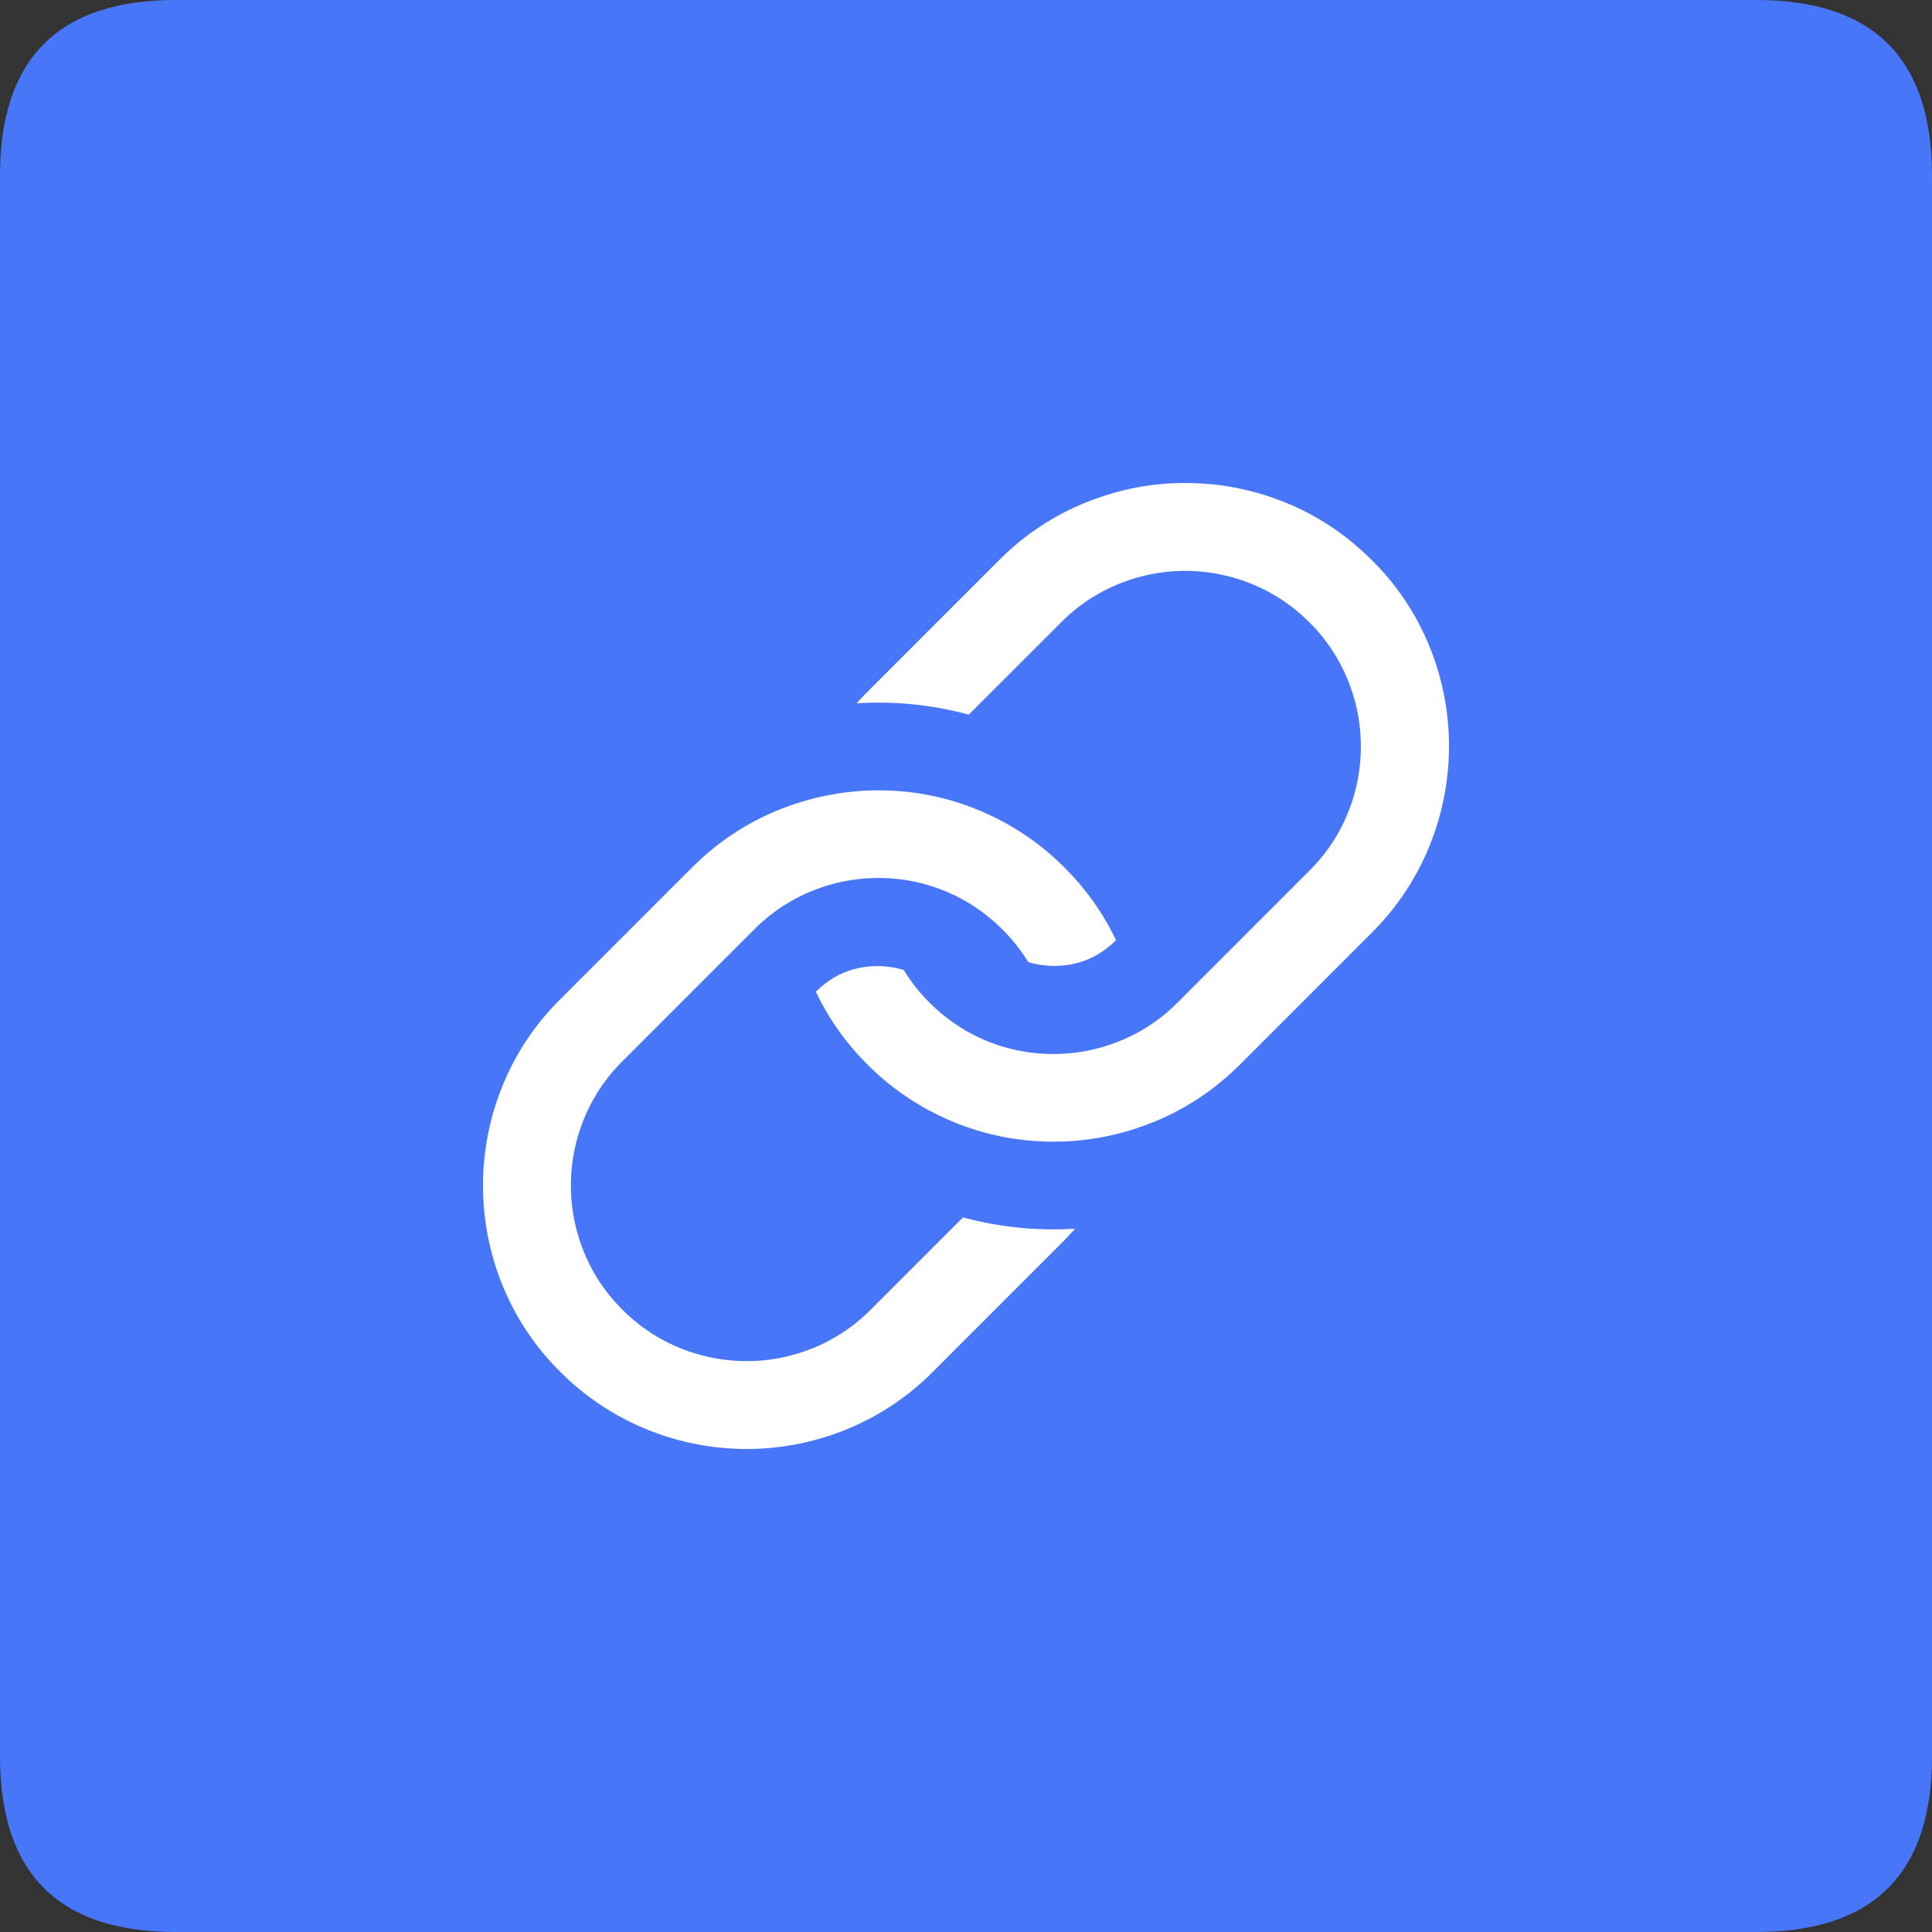
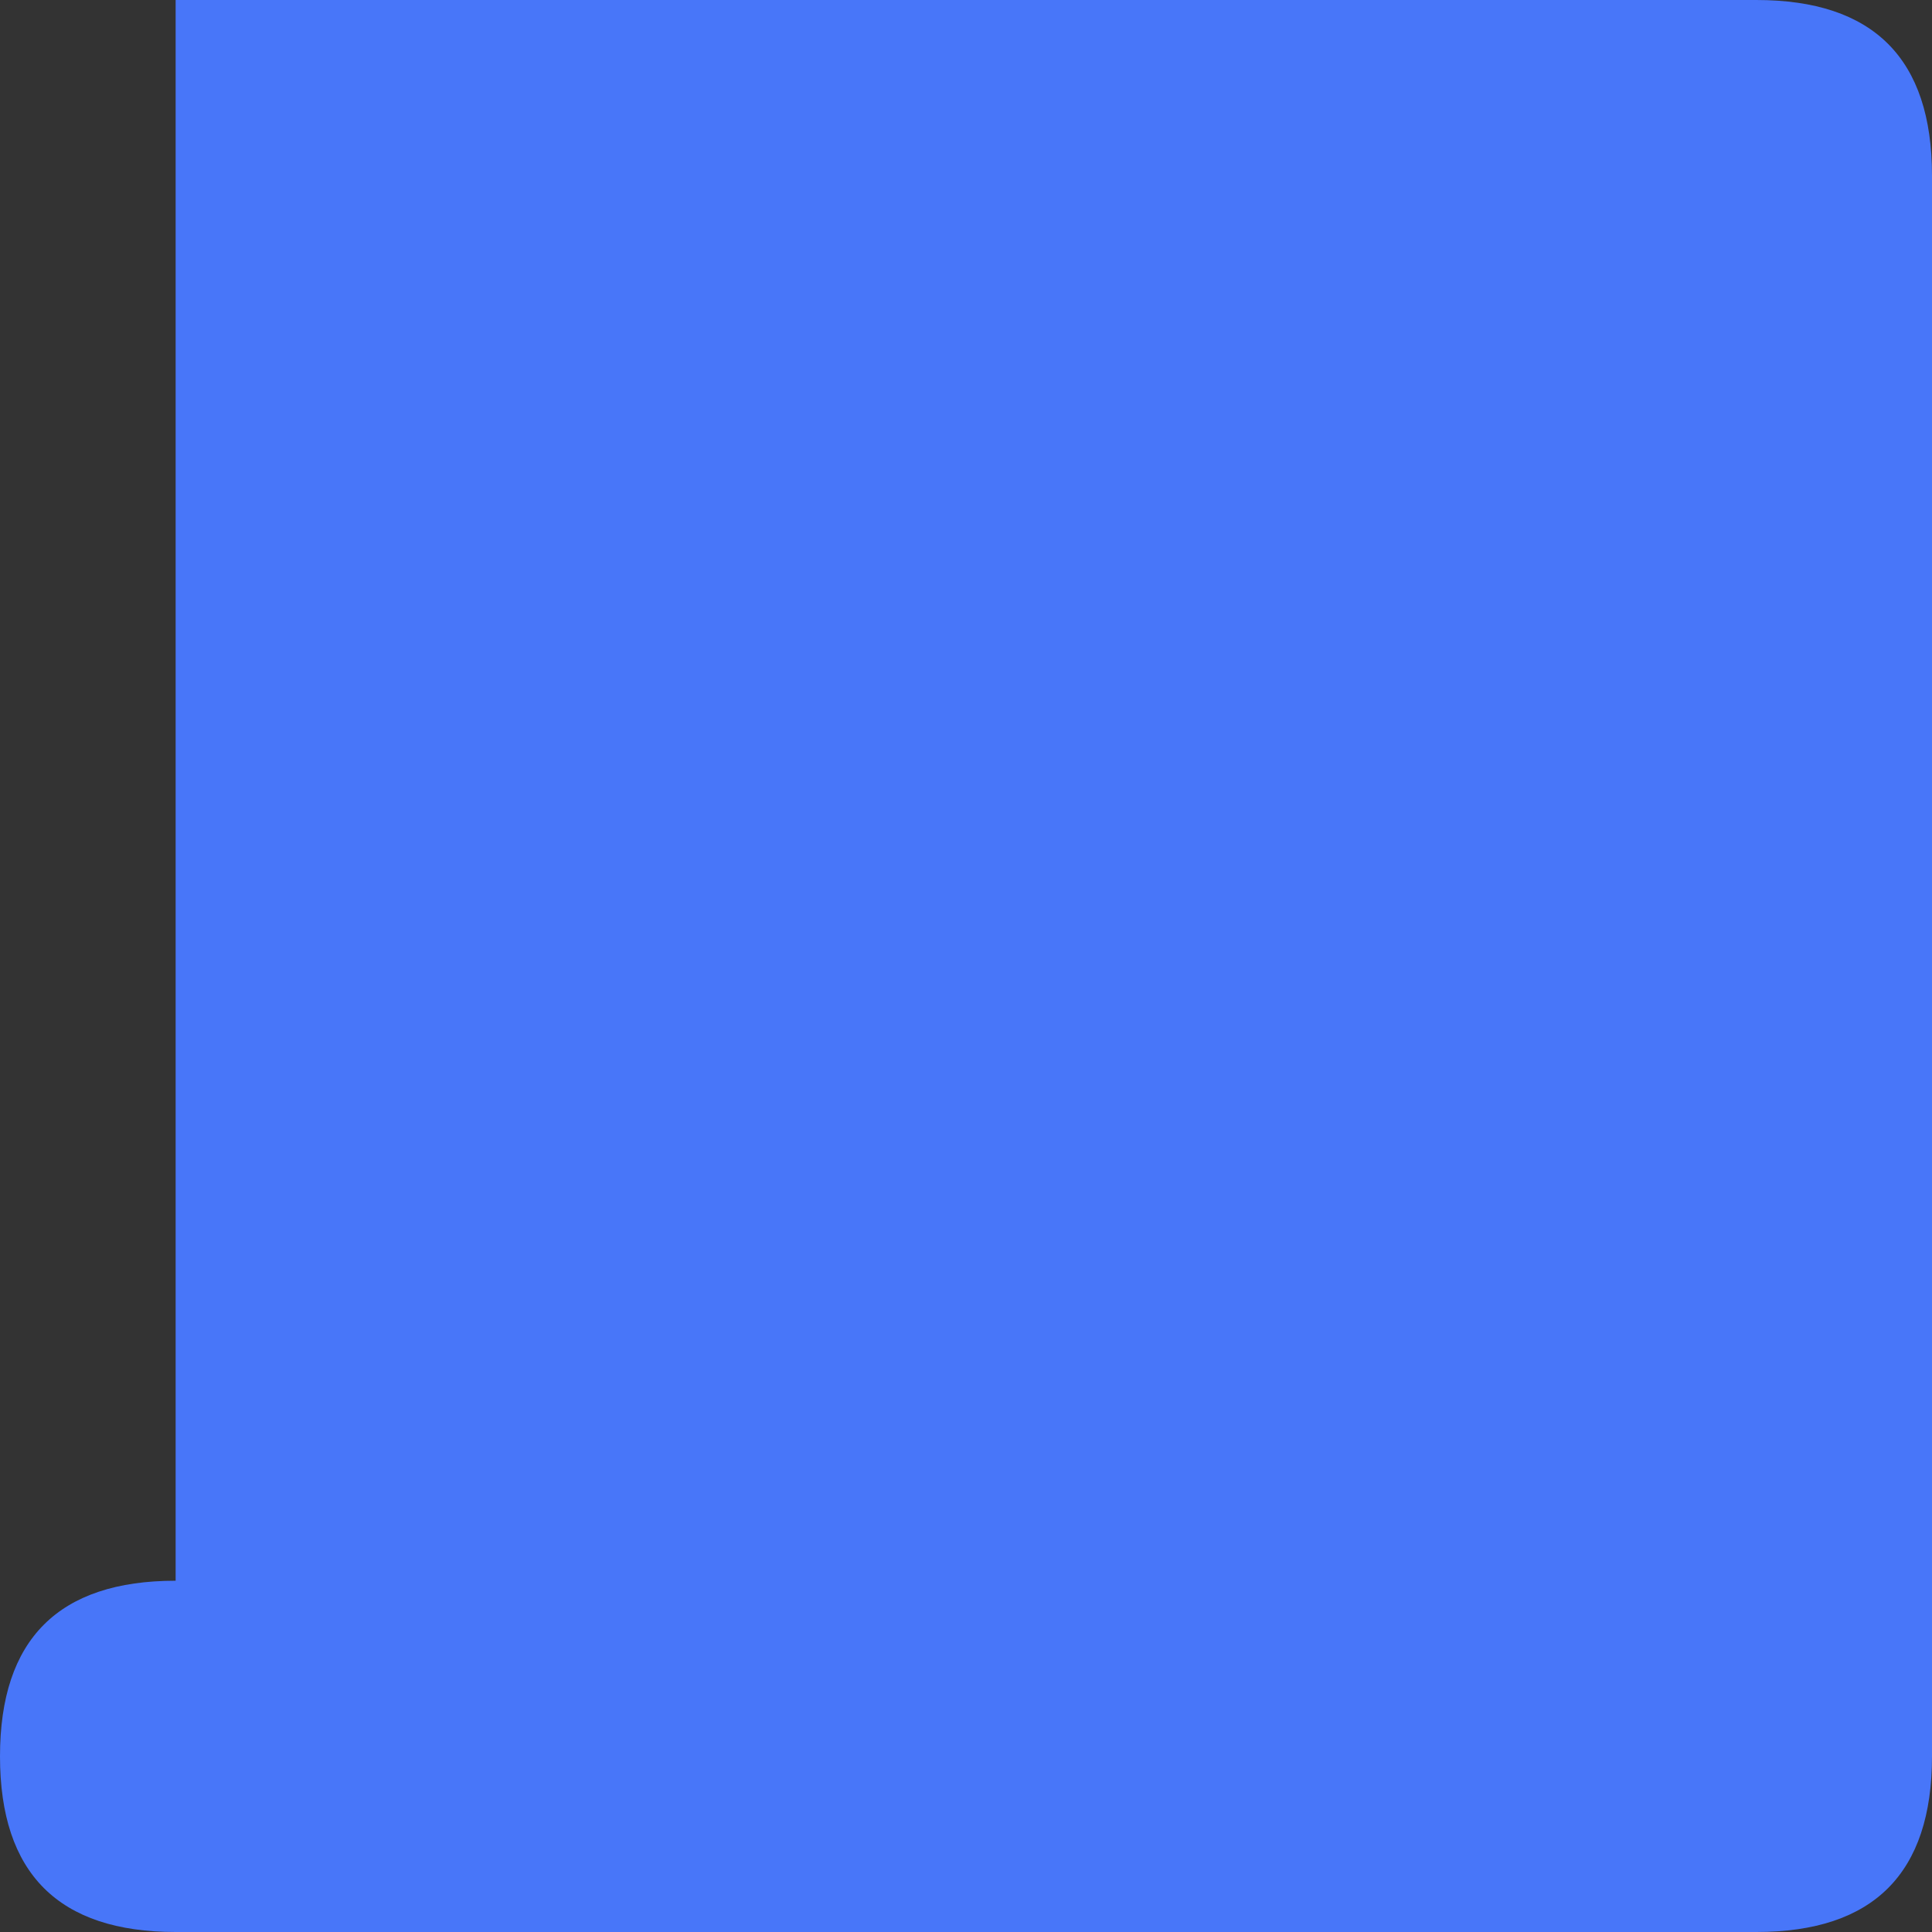
<svg xmlns="http://www.w3.org/2000/svg" t="1626426110603" class="icon" viewBox="0 0 1024 1024" version="1.1" p-id="1146" width="200" height="200">
  <rect x="0" y="0" width="1024" height="1024" fill="#333333" stroke="none" />
  <defs>
    <style type="text/css" />
  </defs>
-   <path d="M0 0m93.091 0l837.818 0q93.091 0 93.091 93.091l0 837.818q0 93.091-93.091 93.091l-837.818 0q-93.091 0-93.091-93.091l0-837.818q0-93.091 93.091-93.091Z" fill="#4876F9" p-id="1147" />
-   <path d="M465.455 418.897c21.236 0 41.263 4.561 60.195 13.615a137.658 137.658 0 0 1 38.551 27.311c11.485 11.485 20.596 24.355 27.299 38.493-9.111 9.123-20.084 13.626-32.896 13.626a48.989 48.989 0 0 1-13.615-2.025 94.895 94.895 0 0 0-30.941-30.929 91.788 91.788 0 0 0-48.535-13.626 92.951 92.951 0 0 0-35.258 6.924 91.718 91.718 0 0 0-30.545 20.375l-69.83 69.853a91.729 91.729 0 0 0-20.375 30.534 93.44 93.44 0 0 0 0 70.528 90.298 90.298 0 0 0 20.364 30.545 91.427 91.427 0 0 0 30.545 20.364 93.696 93.696 0 0 0 35.316 6.935 92.951 92.951 0 0 0 35.258-6.924 91.718 91.718 0 0 0 30.534-20.375l48.896-48.896a183.075 183.075 0 0 0 59.439 6.004c-1.839 2.013-3.689 4.038-5.585 6.004l-69.841 69.841a136.937 136.937 0 0 1-45.777 30.534 139.985 139.985 0 0 1-105.961-0.058 138.24 138.24 0 0 1-45.766-30.476 137.309 137.309 0 0 1-30.534-45.719A140.032 140.032 0 0 1 256 628.364c0-18.176 3.526-36.189 10.391-52.98a137.309 137.309 0 0 1 30.534-45.719l69.83-69.841c1.327-1.327 3.351-3.177 6.004-5.655a137.716 137.716 0 0 1 43.462-26.263 141.498 141.498 0 0 1 49.222-9.007zM628.387 256c18.176 0 36.189 3.526 52.98 10.391 17.024 6.865 32.268 17.082 45.766 30.534a136.436 136.436 0 0 1 30.534 45.719 140.288 140.288 0 0 1-0.116 105.984 137.437 137.437 0 0 1-30.476 45.708l-69.83 69.841c-1.327 1.396-3.351 3.235-6.004 5.667a136.448 136.448 0 0 1-43.462 26.263c-15.756 5.935-32.431 8.995-49.292 8.995-21.178 0-41.263-4.55-60.195-13.615a137.658 137.658 0 0 1-38.551-27.311 137.414 137.414 0 0 1-27.299-38.493c9.053-9.123 20.015-13.626 32.896-13.626 4.503 0 9.065 0.698 13.615 2.025a94.72 94.72 0 0 0 30.883 30.929 91.927 91.927 0 0 0 48.535 13.626 92.951 92.951 0 0 0 35.258-6.924 91.136 91.136 0 0 0 30.545-20.375l69.83-69.841a90.868 90.868 0 0 0 20.375-30.545 93.44 93.44 0 0 0 0-70.528 91.148 91.148 0 0 0-20.364-30.534 91.427 91.427 0 0 0-30.545-20.375 93.626 93.626 0 0 0-35.258-6.935 92.951 92.951 0 0 0-35.258 6.935 91.136 91.136 0 0 0-30.545 20.364l-48.943 48.896a183.075 183.075 0 0 0-59.439-6.004c1.839-2.013 3.689-4.038 5.655-6.004l69.83-69.841a137.425 137.425 0 0 1 45.719-30.476c17.257-6.982 34.909-10.508 53.155-10.449z" fill="#FFFFFF" p-id="1148" />
+   <path d="M0 0m93.091 0l837.818 0q93.091 0 93.091 93.091l0 837.818q0 93.091-93.091 93.091l-837.818 0q-93.091 0-93.091-93.091q0-93.091 93.091-93.091Z" fill="#4876F9" p-id="1147" />
</svg>